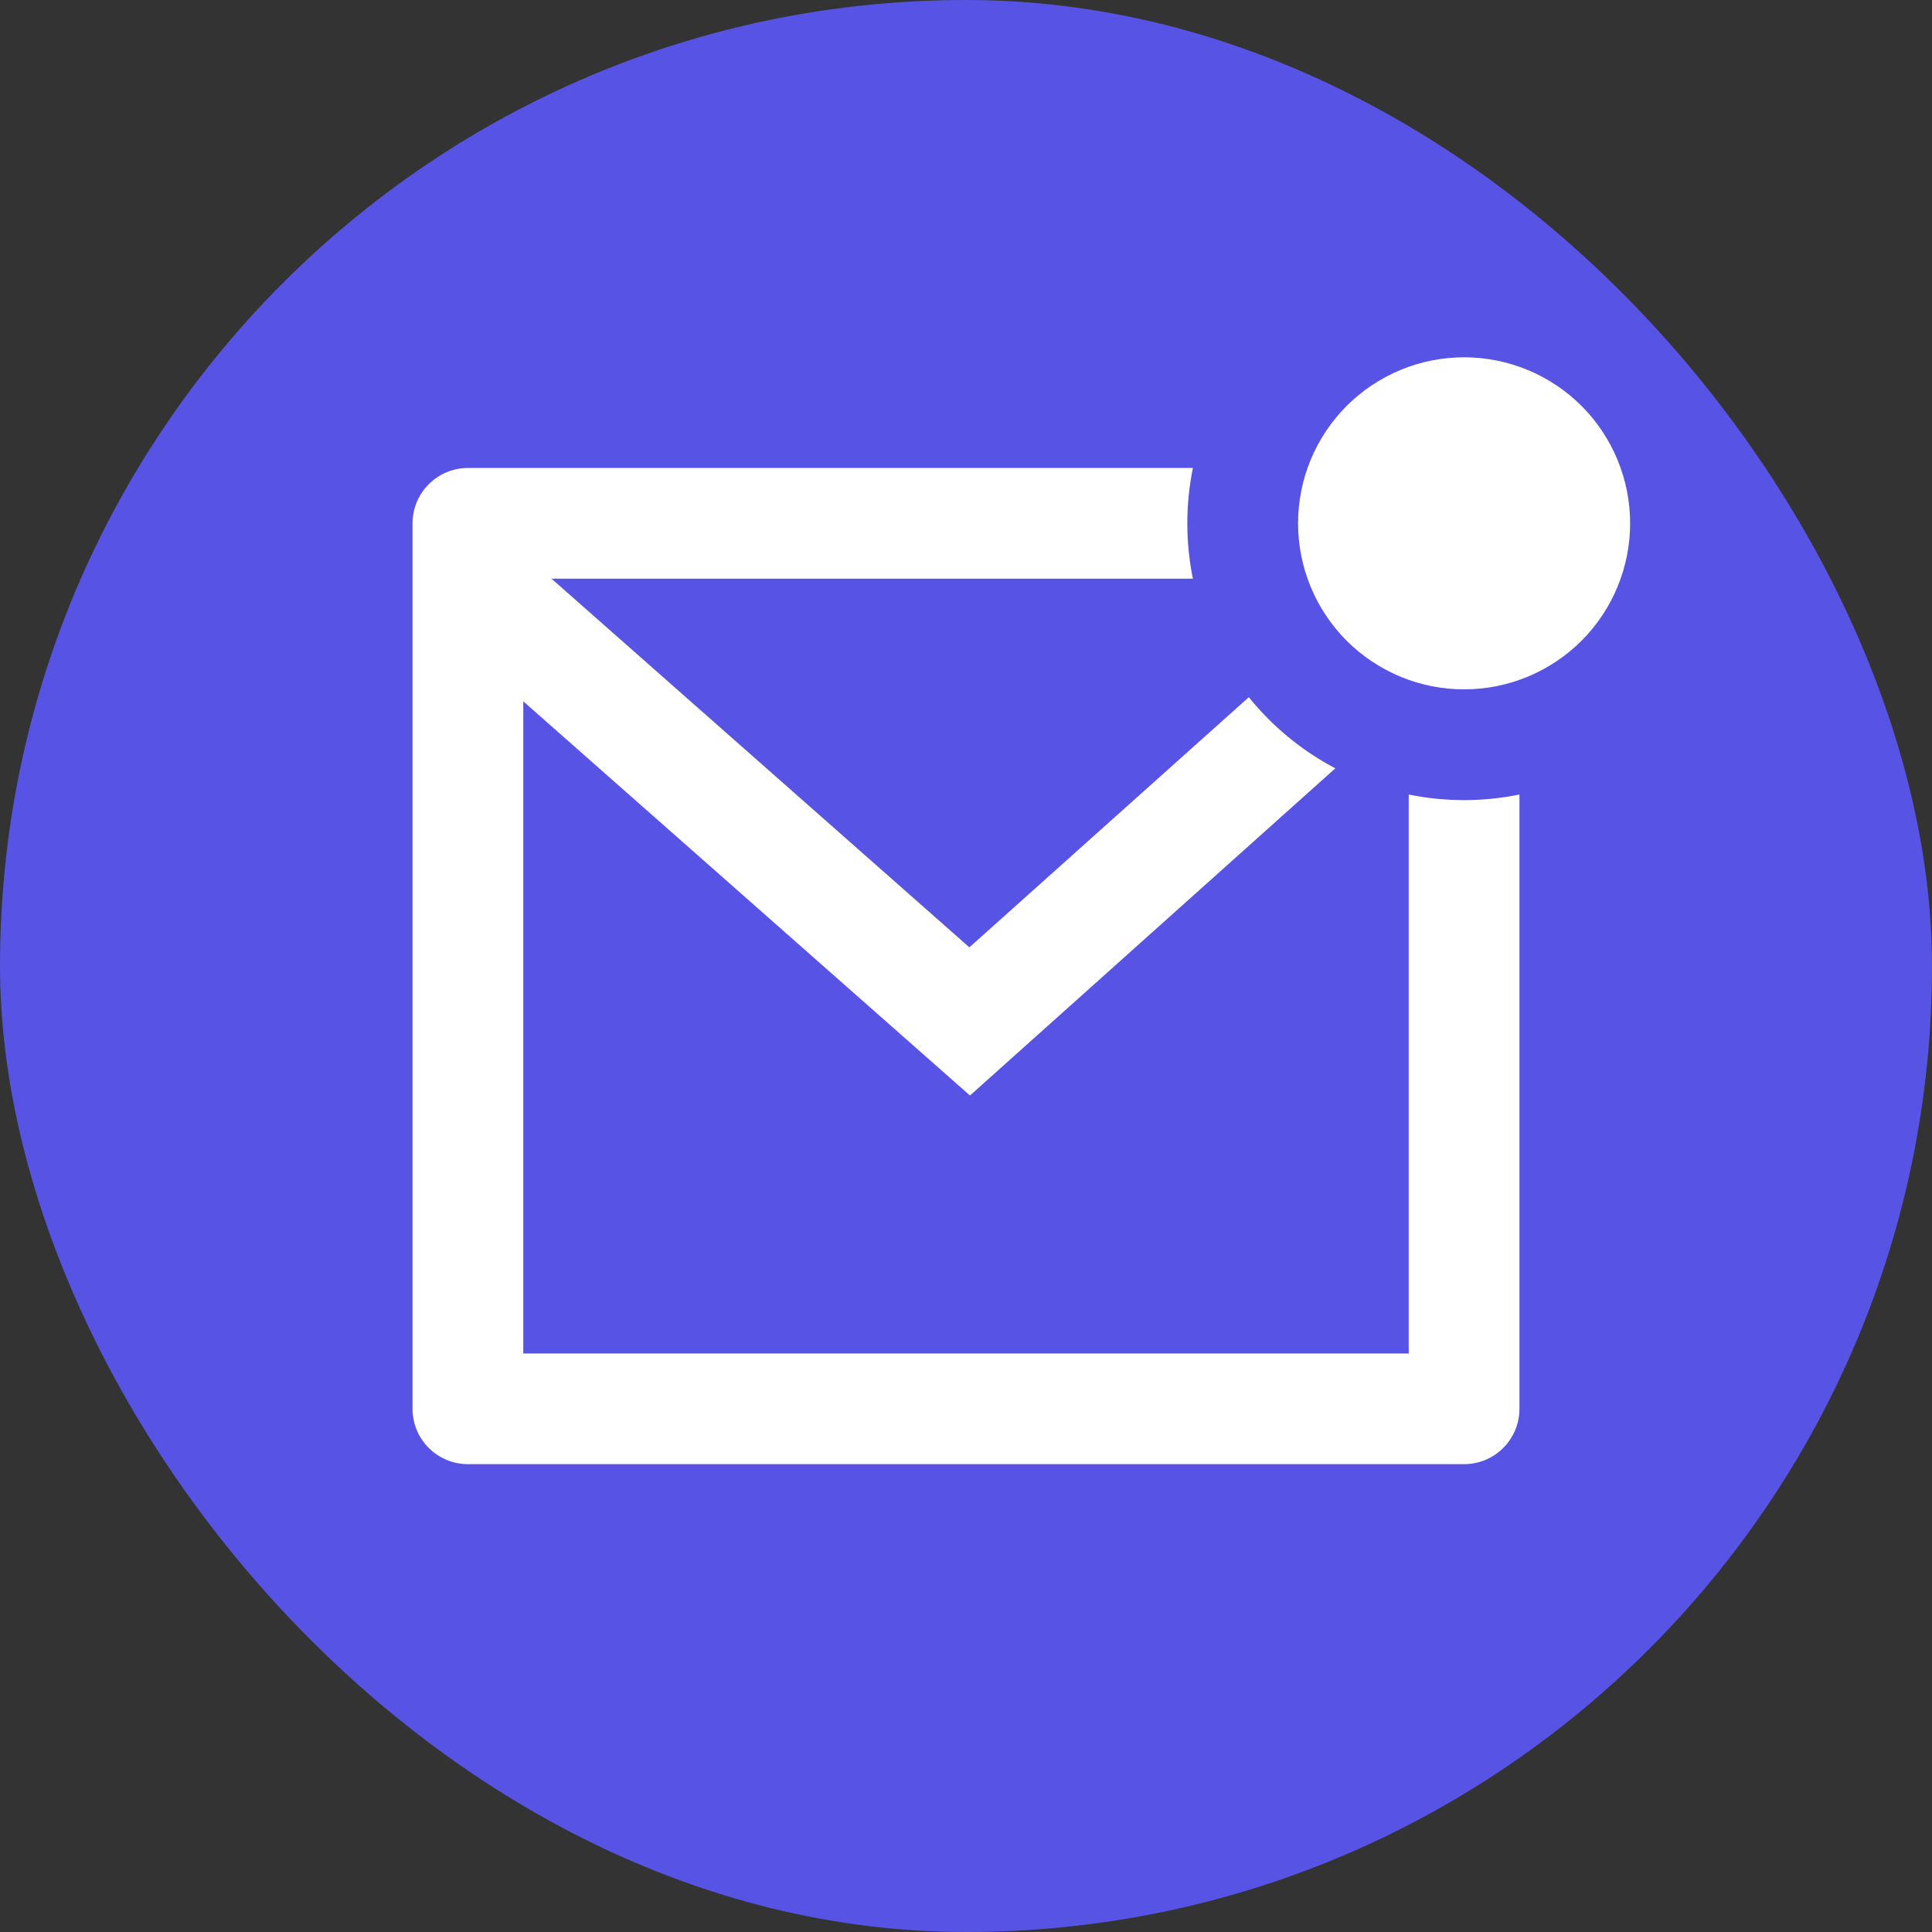
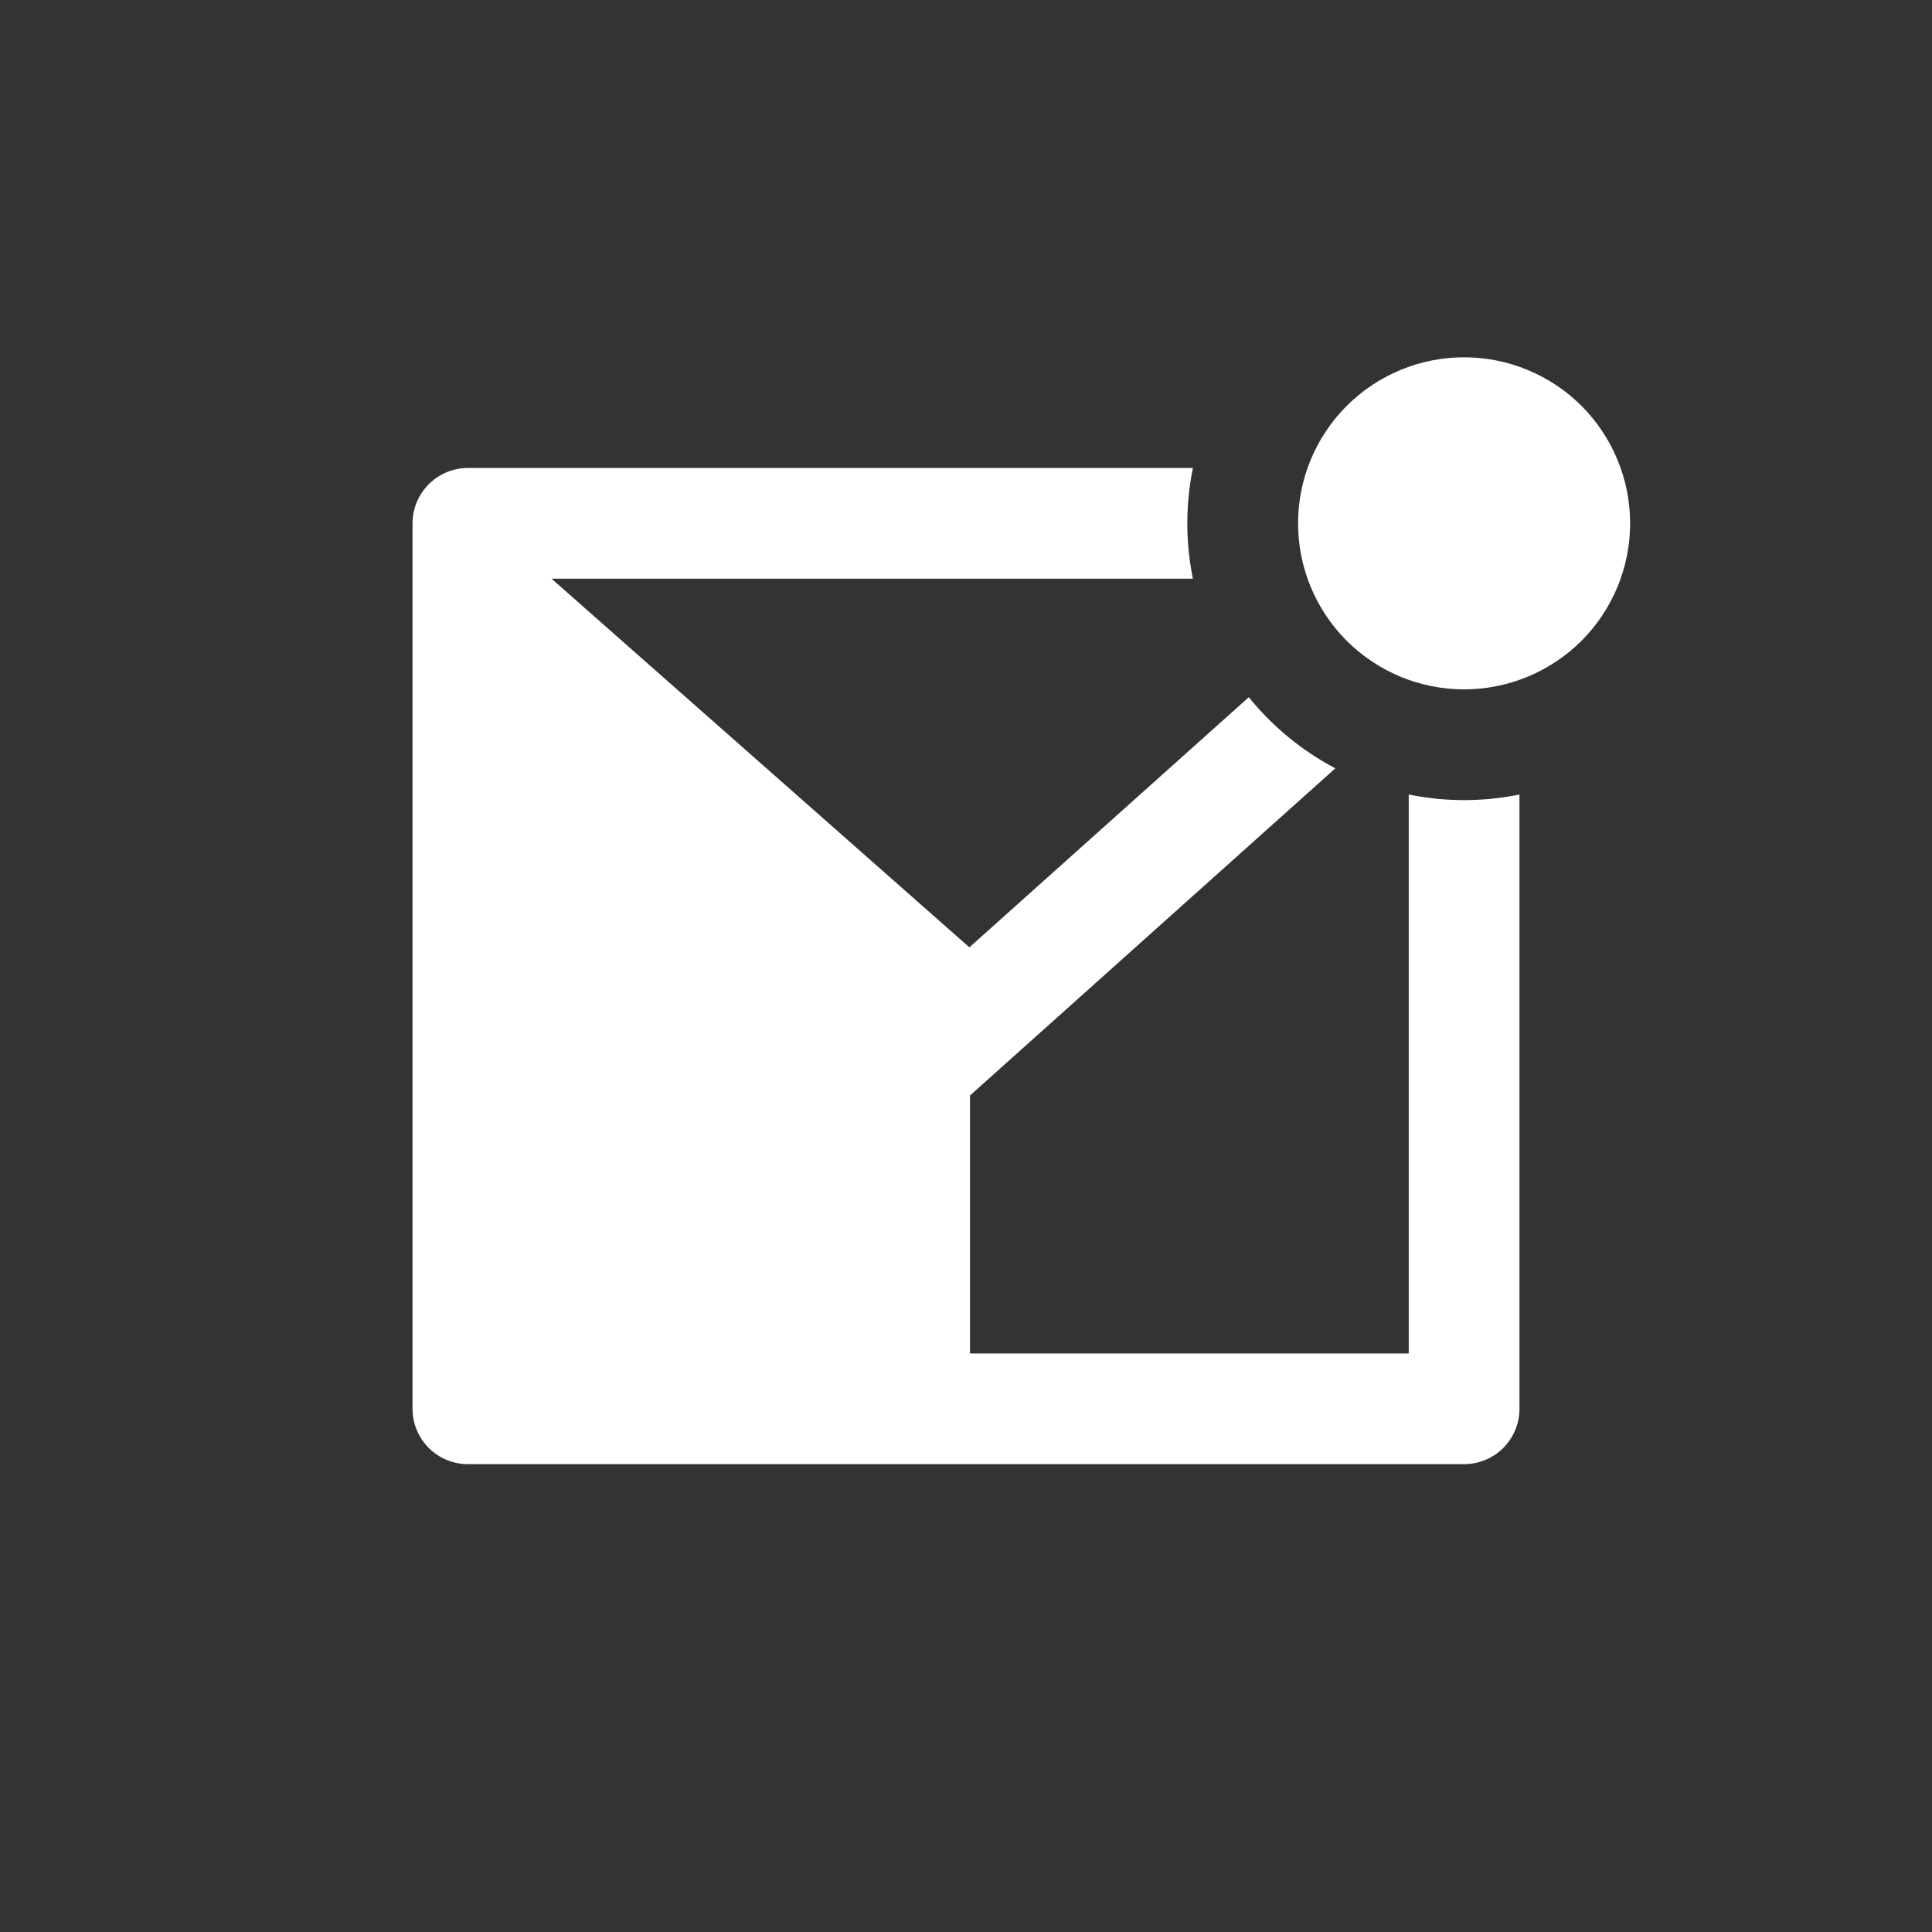
<svg xmlns="http://www.w3.org/2000/svg" width="32" height="32" viewBox="0 0 32 32" fill="none">
  <rect x="0" y="0" width="32" height="32" fill="#333333" stroke="none" />
-   <rect width="32" height="32" rx="16" fill="#5754E5" />
-   <path d="M19.758 7.751C19.635 8.356 19.635 8.98 19.758 9.585H9.135L16.056 15.691L20.684 11.548C21.075 12.031 21.562 12.434 22.117 12.726L16.066 18.145L8.667 11.616V22.418H23.333V13.16C23.938 13.283 24.562 13.283 25.167 13.16V23.335C25.167 23.578 25.07 23.811 24.898 23.983C24.726 24.155 24.493 24.251 24.25 24.251H7.75C7.507 24.251 7.274 24.155 7.102 23.983C6.93 23.811 6.833 23.578 6.833 23.335V8.668C6.833 8.425 6.93 8.192 7.102 8.02C7.274 7.848 7.507 7.751 7.75 7.751H19.758ZM24.25 11.418C23.889 11.418 23.531 11.347 23.198 11.209C22.864 11.07 22.561 10.868 22.305 10.613C22.05 10.357 21.847 10.054 21.709 9.72C21.571 9.387 21.5 9.029 21.5 8.668C21.5 8.307 21.571 7.949 21.709 7.616C21.847 7.282 22.05 6.979 22.305 6.723C22.561 6.468 22.864 6.266 23.198 6.127C23.531 5.989 23.889 5.918 24.25 5.918C24.979 5.918 25.679 6.208 26.195 6.723C26.71 7.239 27 7.939 27 8.668C27 9.397 26.71 10.097 26.195 10.613C25.679 11.128 24.979 11.418 24.25 11.418Z" fill="white" />
+   <path d="M19.758 7.751C19.635 8.356 19.635 8.98 19.758 9.585H9.135L16.056 15.691L20.684 11.548C21.075 12.031 21.562 12.434 22.117 12.726L16.066 18.145V22.418H23.333V13.16C23.938 13.283 24.562 13.283 25.167 13.16V23.335C25.167 23.578 25.07 23.811 24.898 23.983C24.726 24.155 24.493 24.251 24.25 24.251H7.75C7.507 24.251 7.274 24.155 7.102 23.983C6.93 23.811 6.833 23.578 6.833 23.335V8.668C6.833 8.425 6.93 8.192 7.102 8.02C7.274 7.848 7.507 7.751 7.75 7.751H19.758ZM24.25 11.418C23.889 11.418 23.531 11.347 23.198 11.209C22.864 11.07 22.561 10.868 22.305 10.613C22.05 10.357 21.847 10.054 21.709 9.72C21.571 9.387 21.5 9.029 21.5 8.668C21.5 8.307 21.571 7.949 21.709 7.616C21.847 7.282 22.05 6.979 22.305 6.723C22.561 6.468 22.864 6.266 23.198 6.127C23.531 5.989 23.889 5.918 24.25 5.918C24.979 5.918 25.679 6.208 26.195 6.723C26.71 7.239 27 7.939 27 8.668C27 9.397 26.71 10.097 26.195 10.613C25.679 11.128 24.979 11.418 24.25 11.418Z" fill="white" />
</svg>